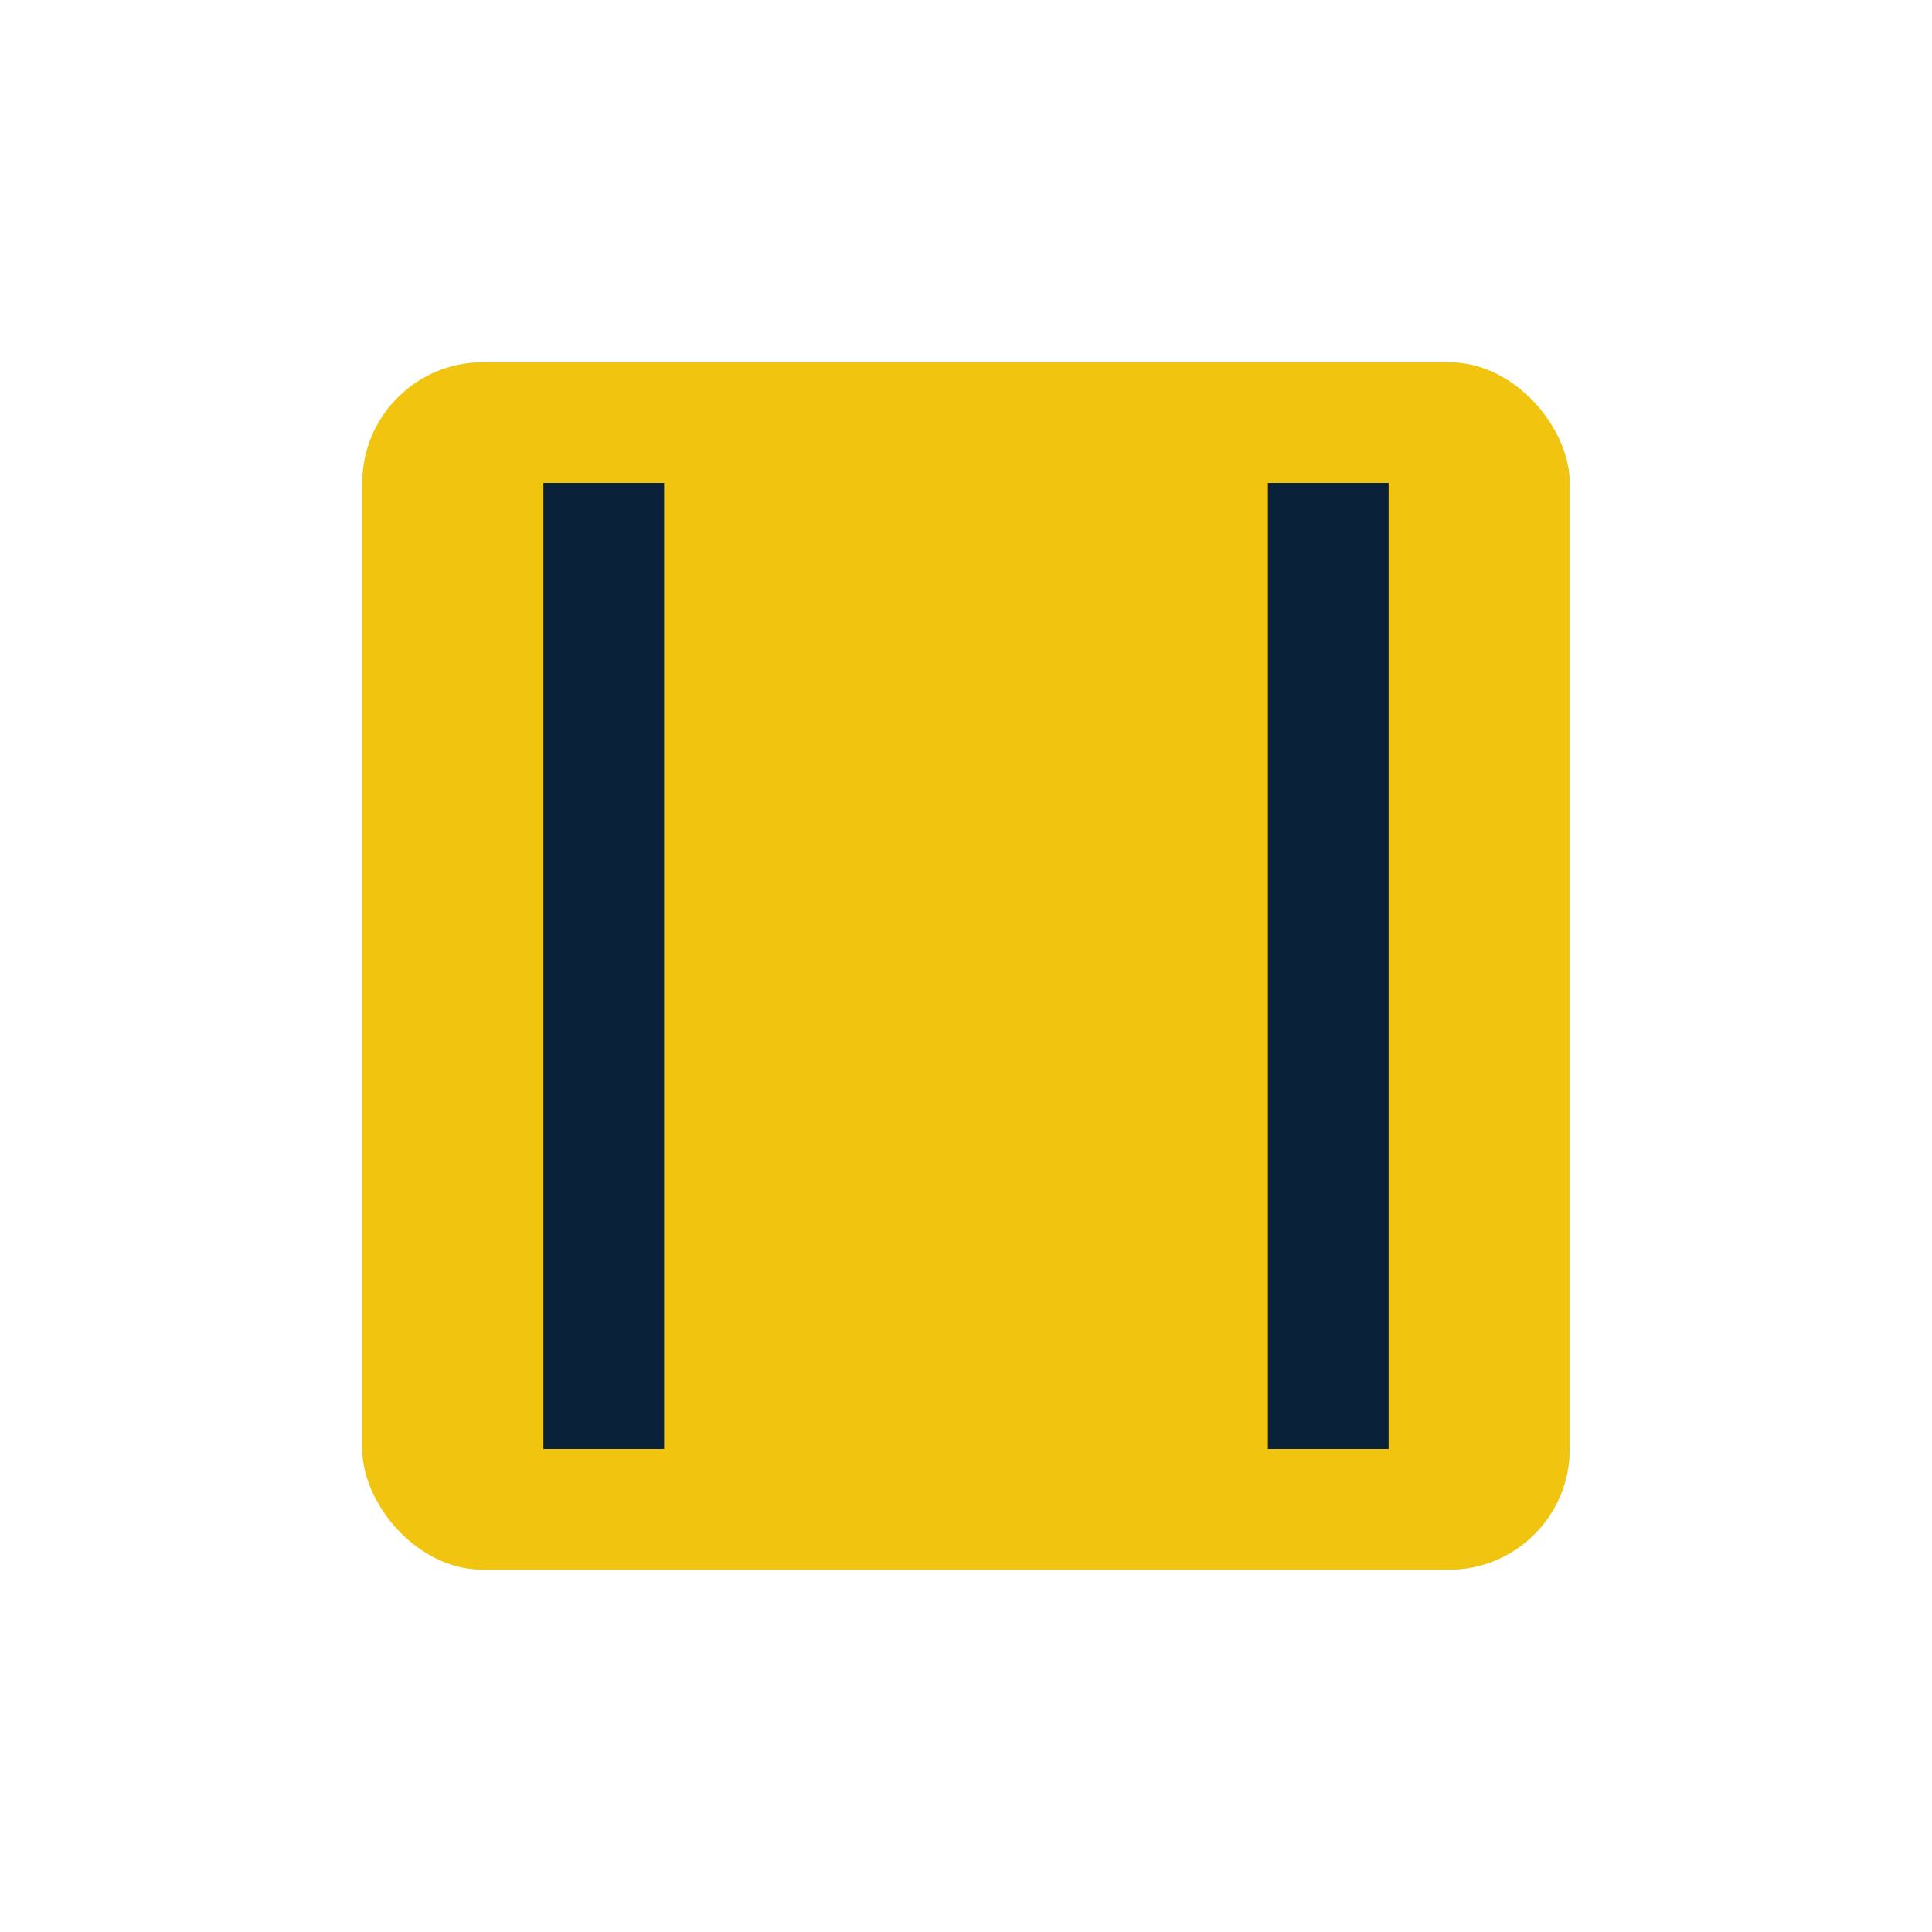
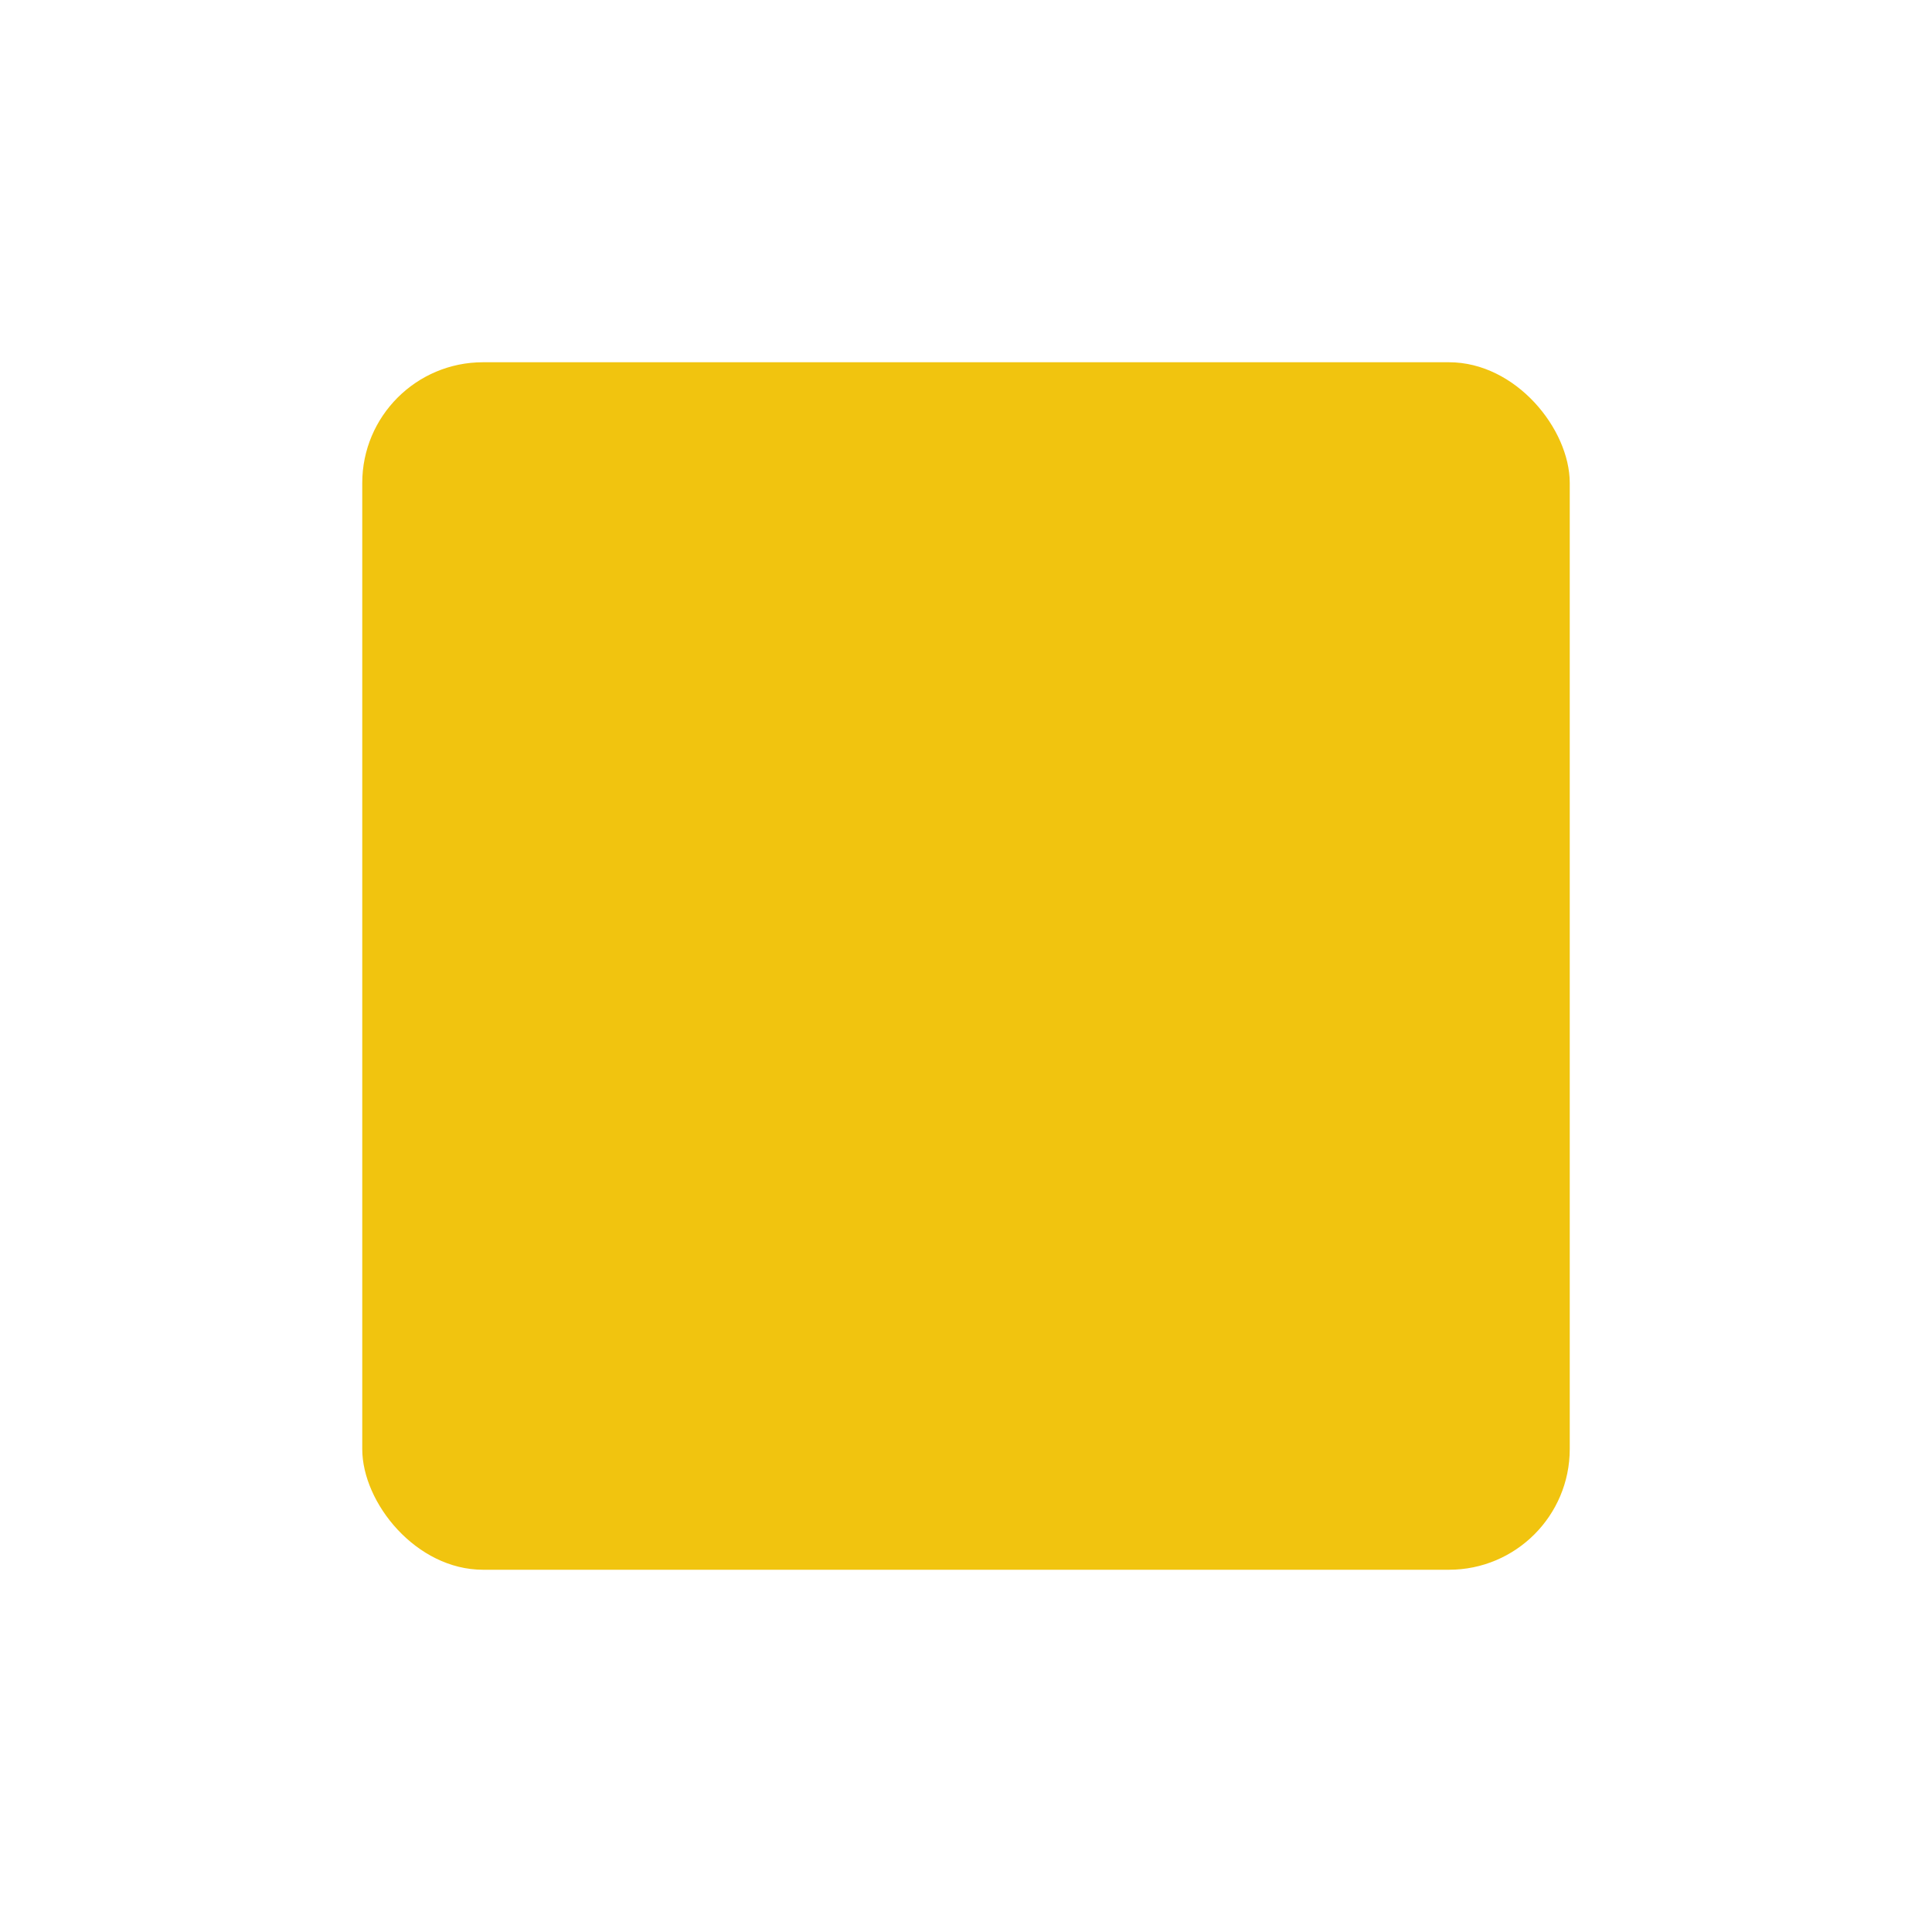
<svg xmlns="http://www.w3.org/2000/svg" width="32" height="32" viewBox="0 0 32 32">
  <rect x="6" y="6" width="20" height="20" rx="2" fill="#F1C40F" />
-   <path d="M10 8v16M22 8v16" stroke="#0A2239" stroke-width="2" />
</svg>